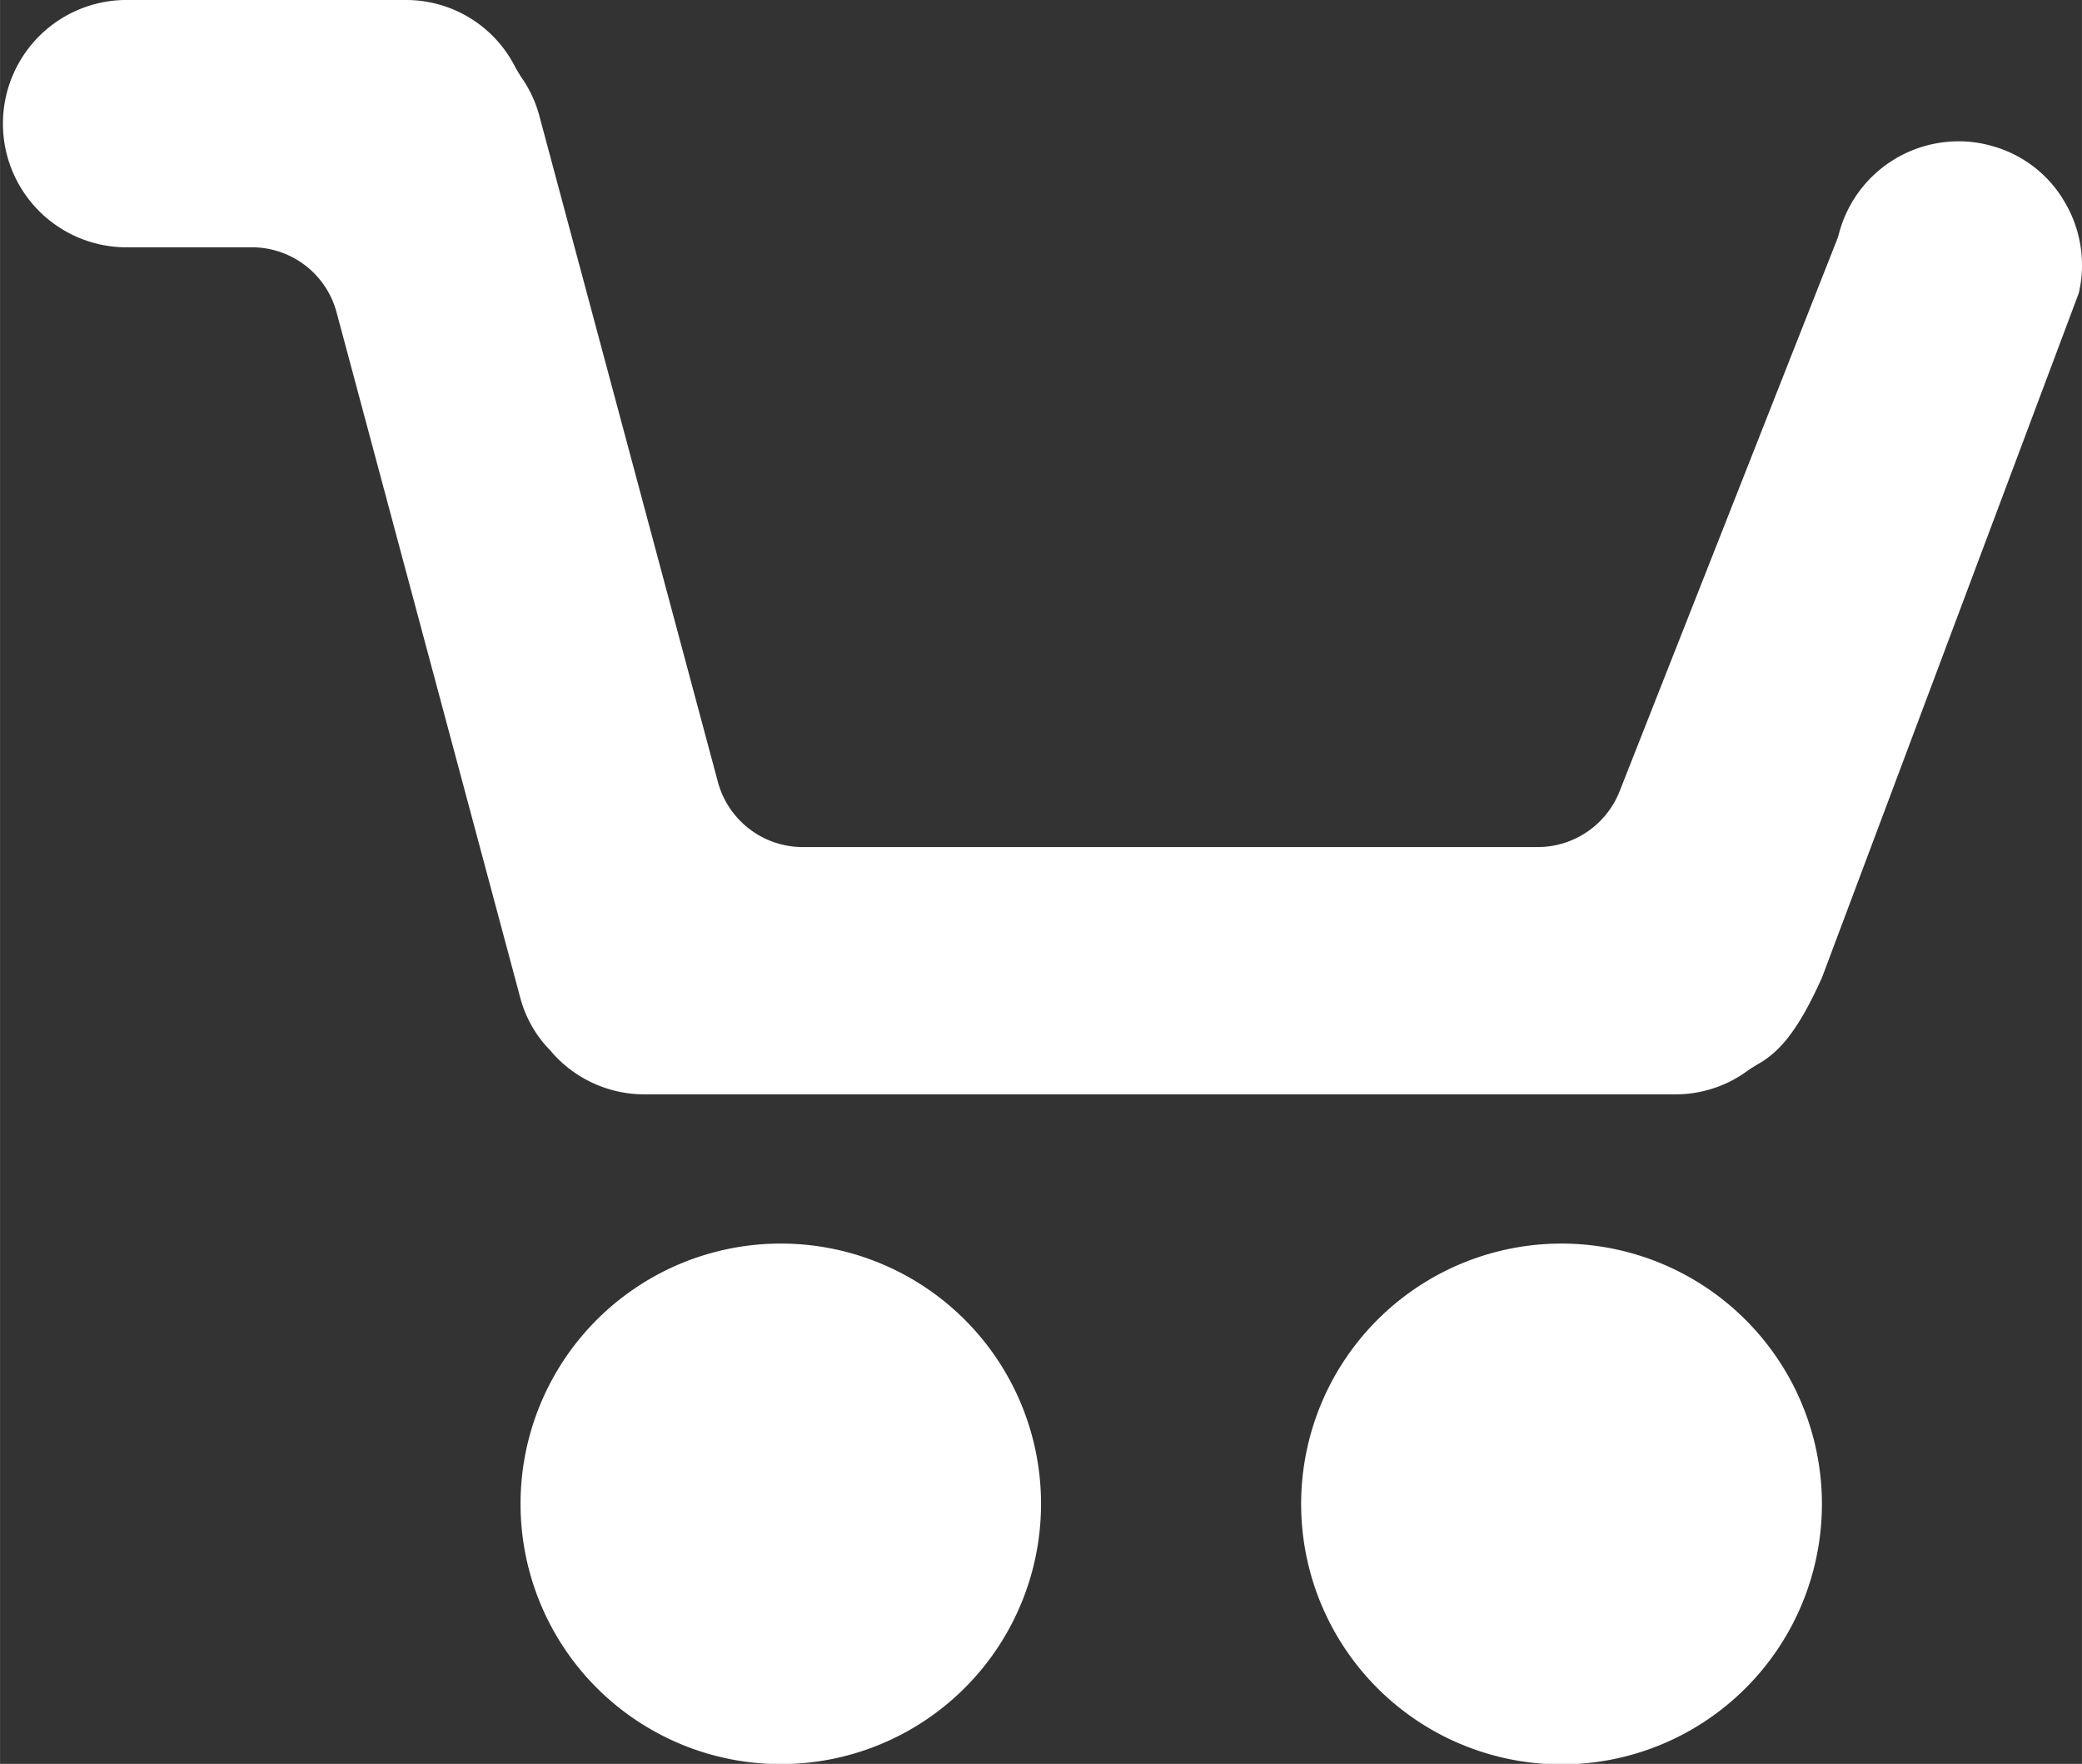
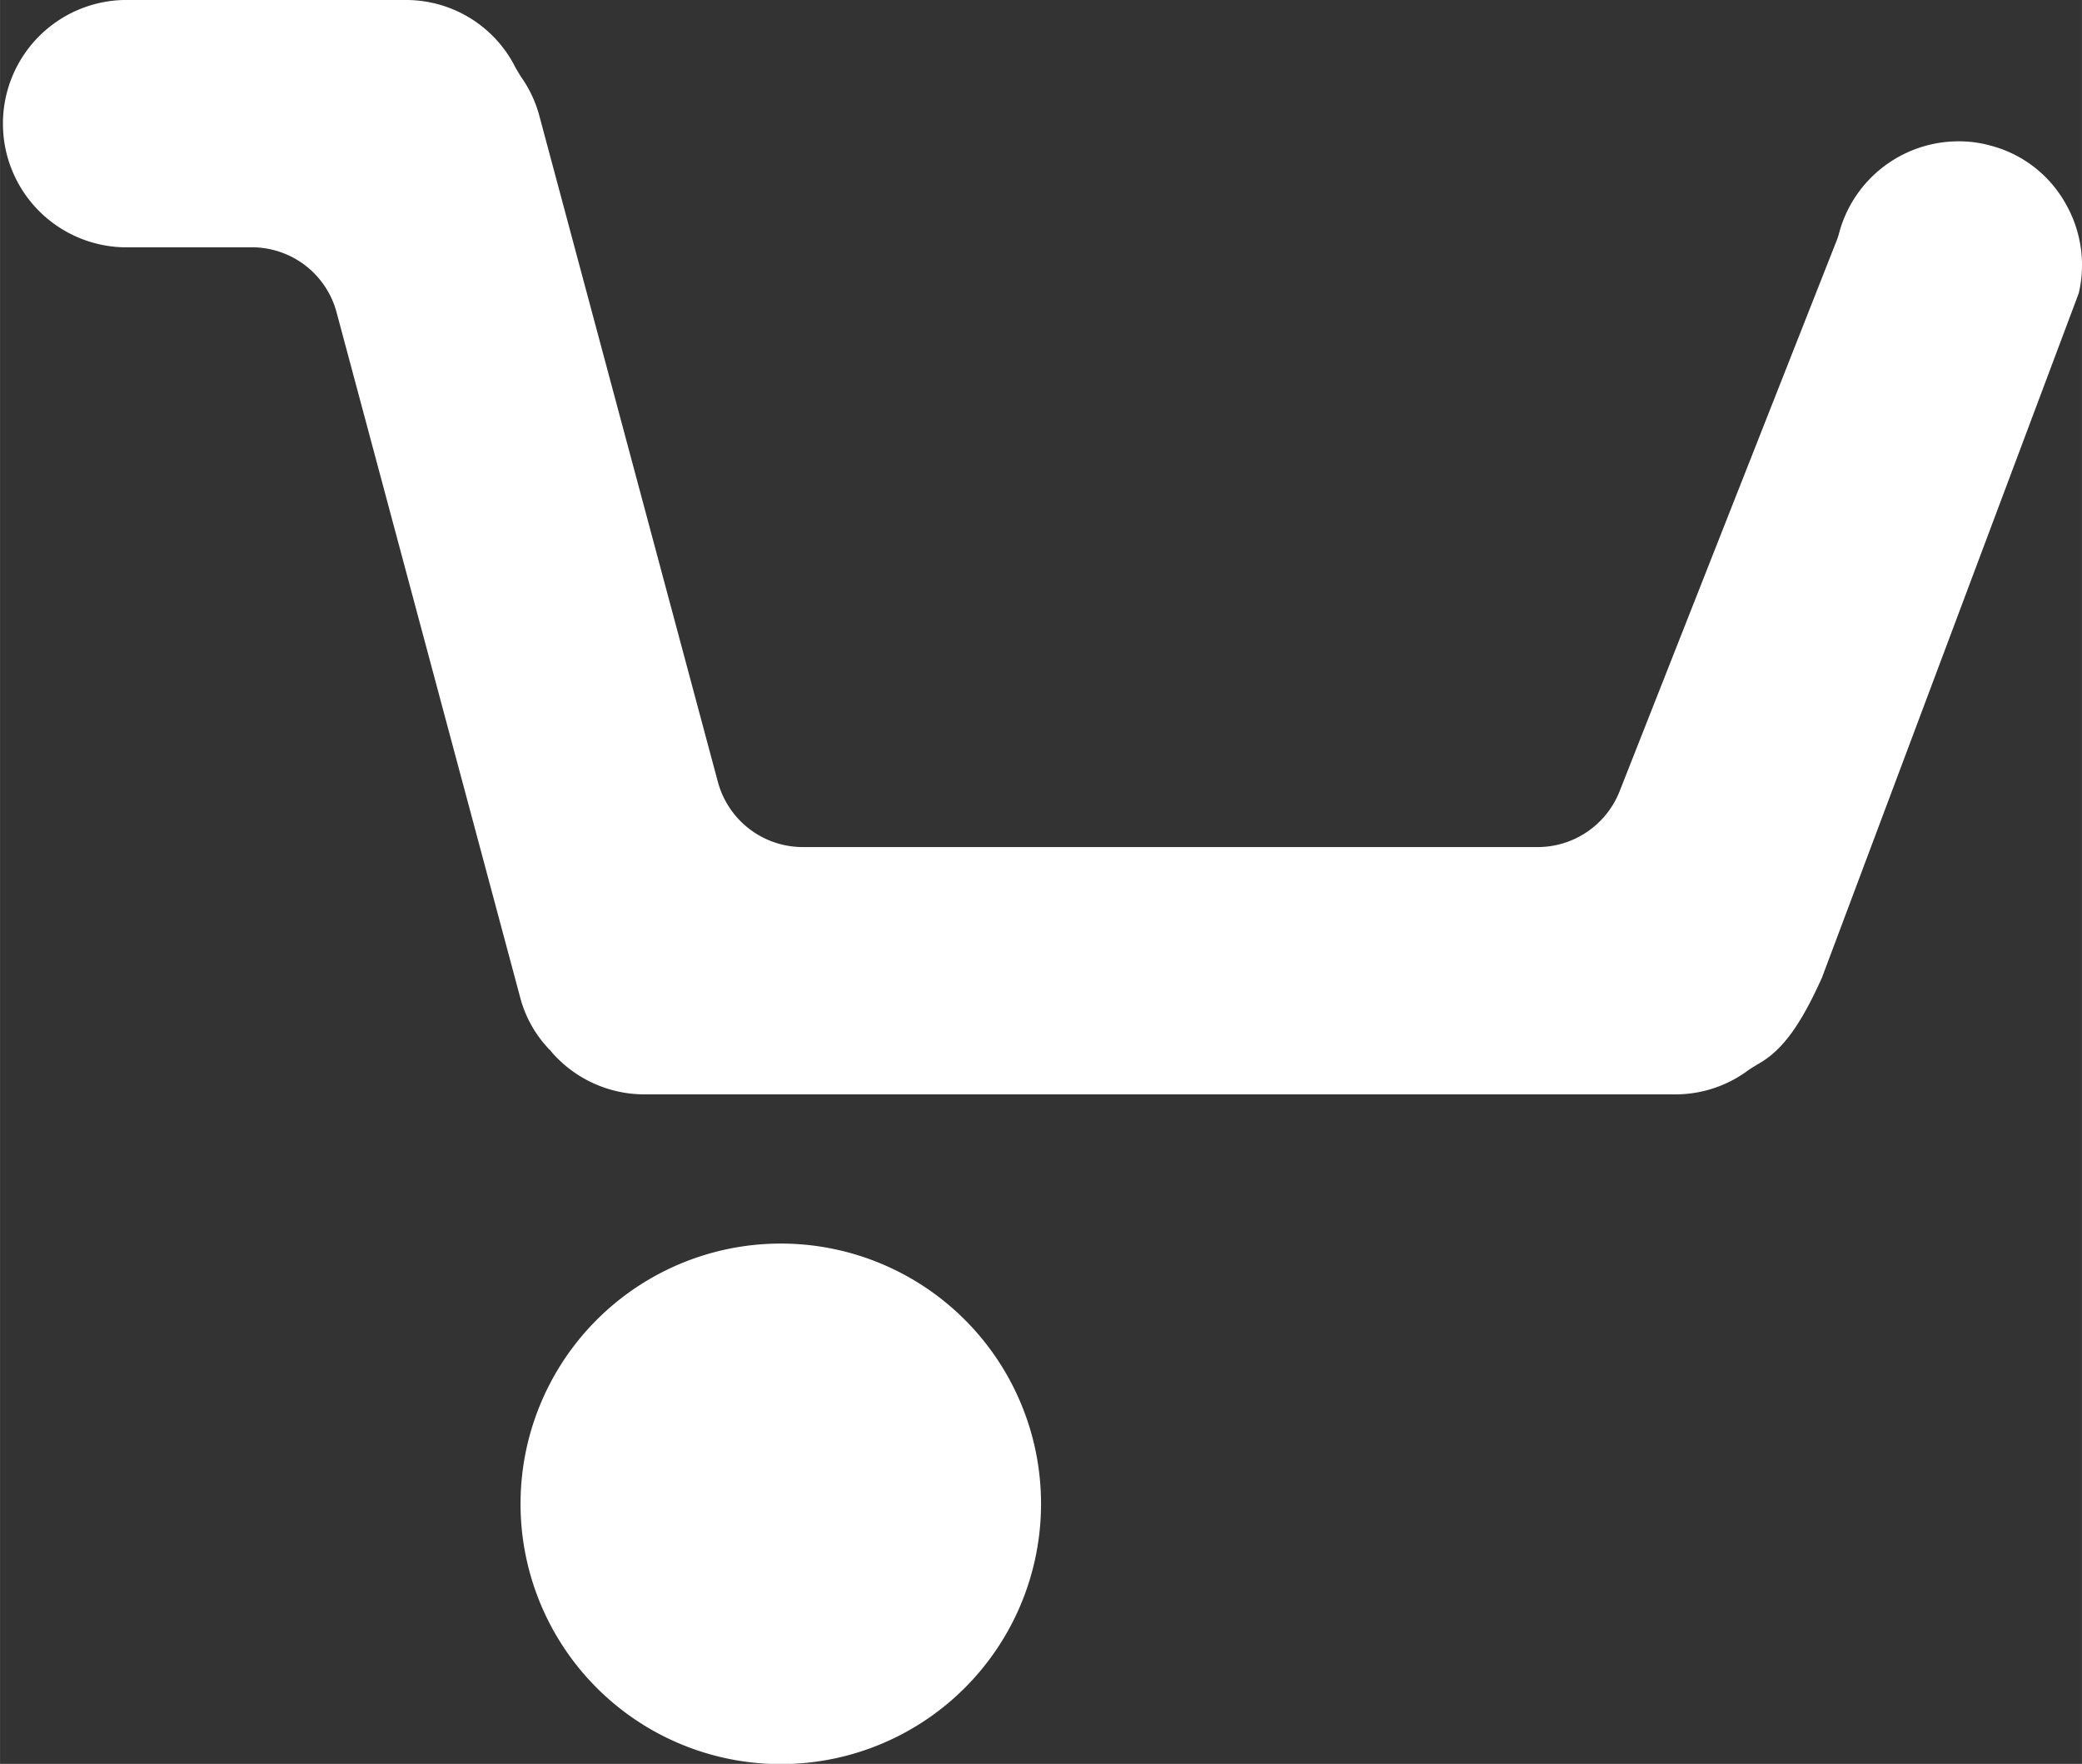
<svg xmlns="http://www.w3.org/2000/svg" id="Isolationsmodus" width="103.63mm" height="87.79mm" viewBox="0 0 293.75 248.86">
  <rect x="0" y="0" width="293.75" height="248.86" fill="#333333" stroke="none" />
  <defs>
    <style>.cls-1{fill:#fff;}</style>
  </defs>
  <title>Warenkorb</title>
  <g id="e-commerce_solutions" data-name="e-commerce solutions">
    <path class="cls-1" d="M280.84,20.54a16.36,16.36,0,0,0-4.53-.6A17.45,17.45,0,0,0,259.5,32.82a10,10,0,0,1-.46,1.37l-30.53,77.46a12.44,12.44,0,0,1-11.58,7.86H113.28a12.42,12.42,0,0,1-12-9.21L76.05,16.18a17.12,17.12,0,0,0-2.5-5.28c-.28-.43-.54-.88-.83-1.38A17.26,17.26,0,0,0,57.26,0H17.44a17.45,17.45,0,0,0,0,34.89h18a12.37,12.37,0,0,1,12.05,9.2l25.88,96.56a16.68,16.68,0,0,0,3.75,7,3.54,3.54,0,0,1,.37.43h.06l.38.47a17.37,17.37,0,0,0,13,5.85H236.47A17.19,17.19,0,0,0,246.66,151c.46-.32.94-.6,1.41-.89,3.29-1.84,5.88-5.25,9-12.19L293.3,41.36a17.43,17.43,0,0,0-1.9-12.71A17.06,17.06,0,0,0,280.84,20.54Z" />
    <path class="cls-1" d="M146.88,212.14a36.72,36.72,0,1,1-36.72-36.69A36.71,36.71,0,0,1,146.88,212.14Z" />
-     <path class="cls-1" d="M257.06,212.14a36.74,36.74,0,1,1-36.74-36.69A36.76,36.76,0,0,1,257.06,212.14Z" />
  </g>
</svg>